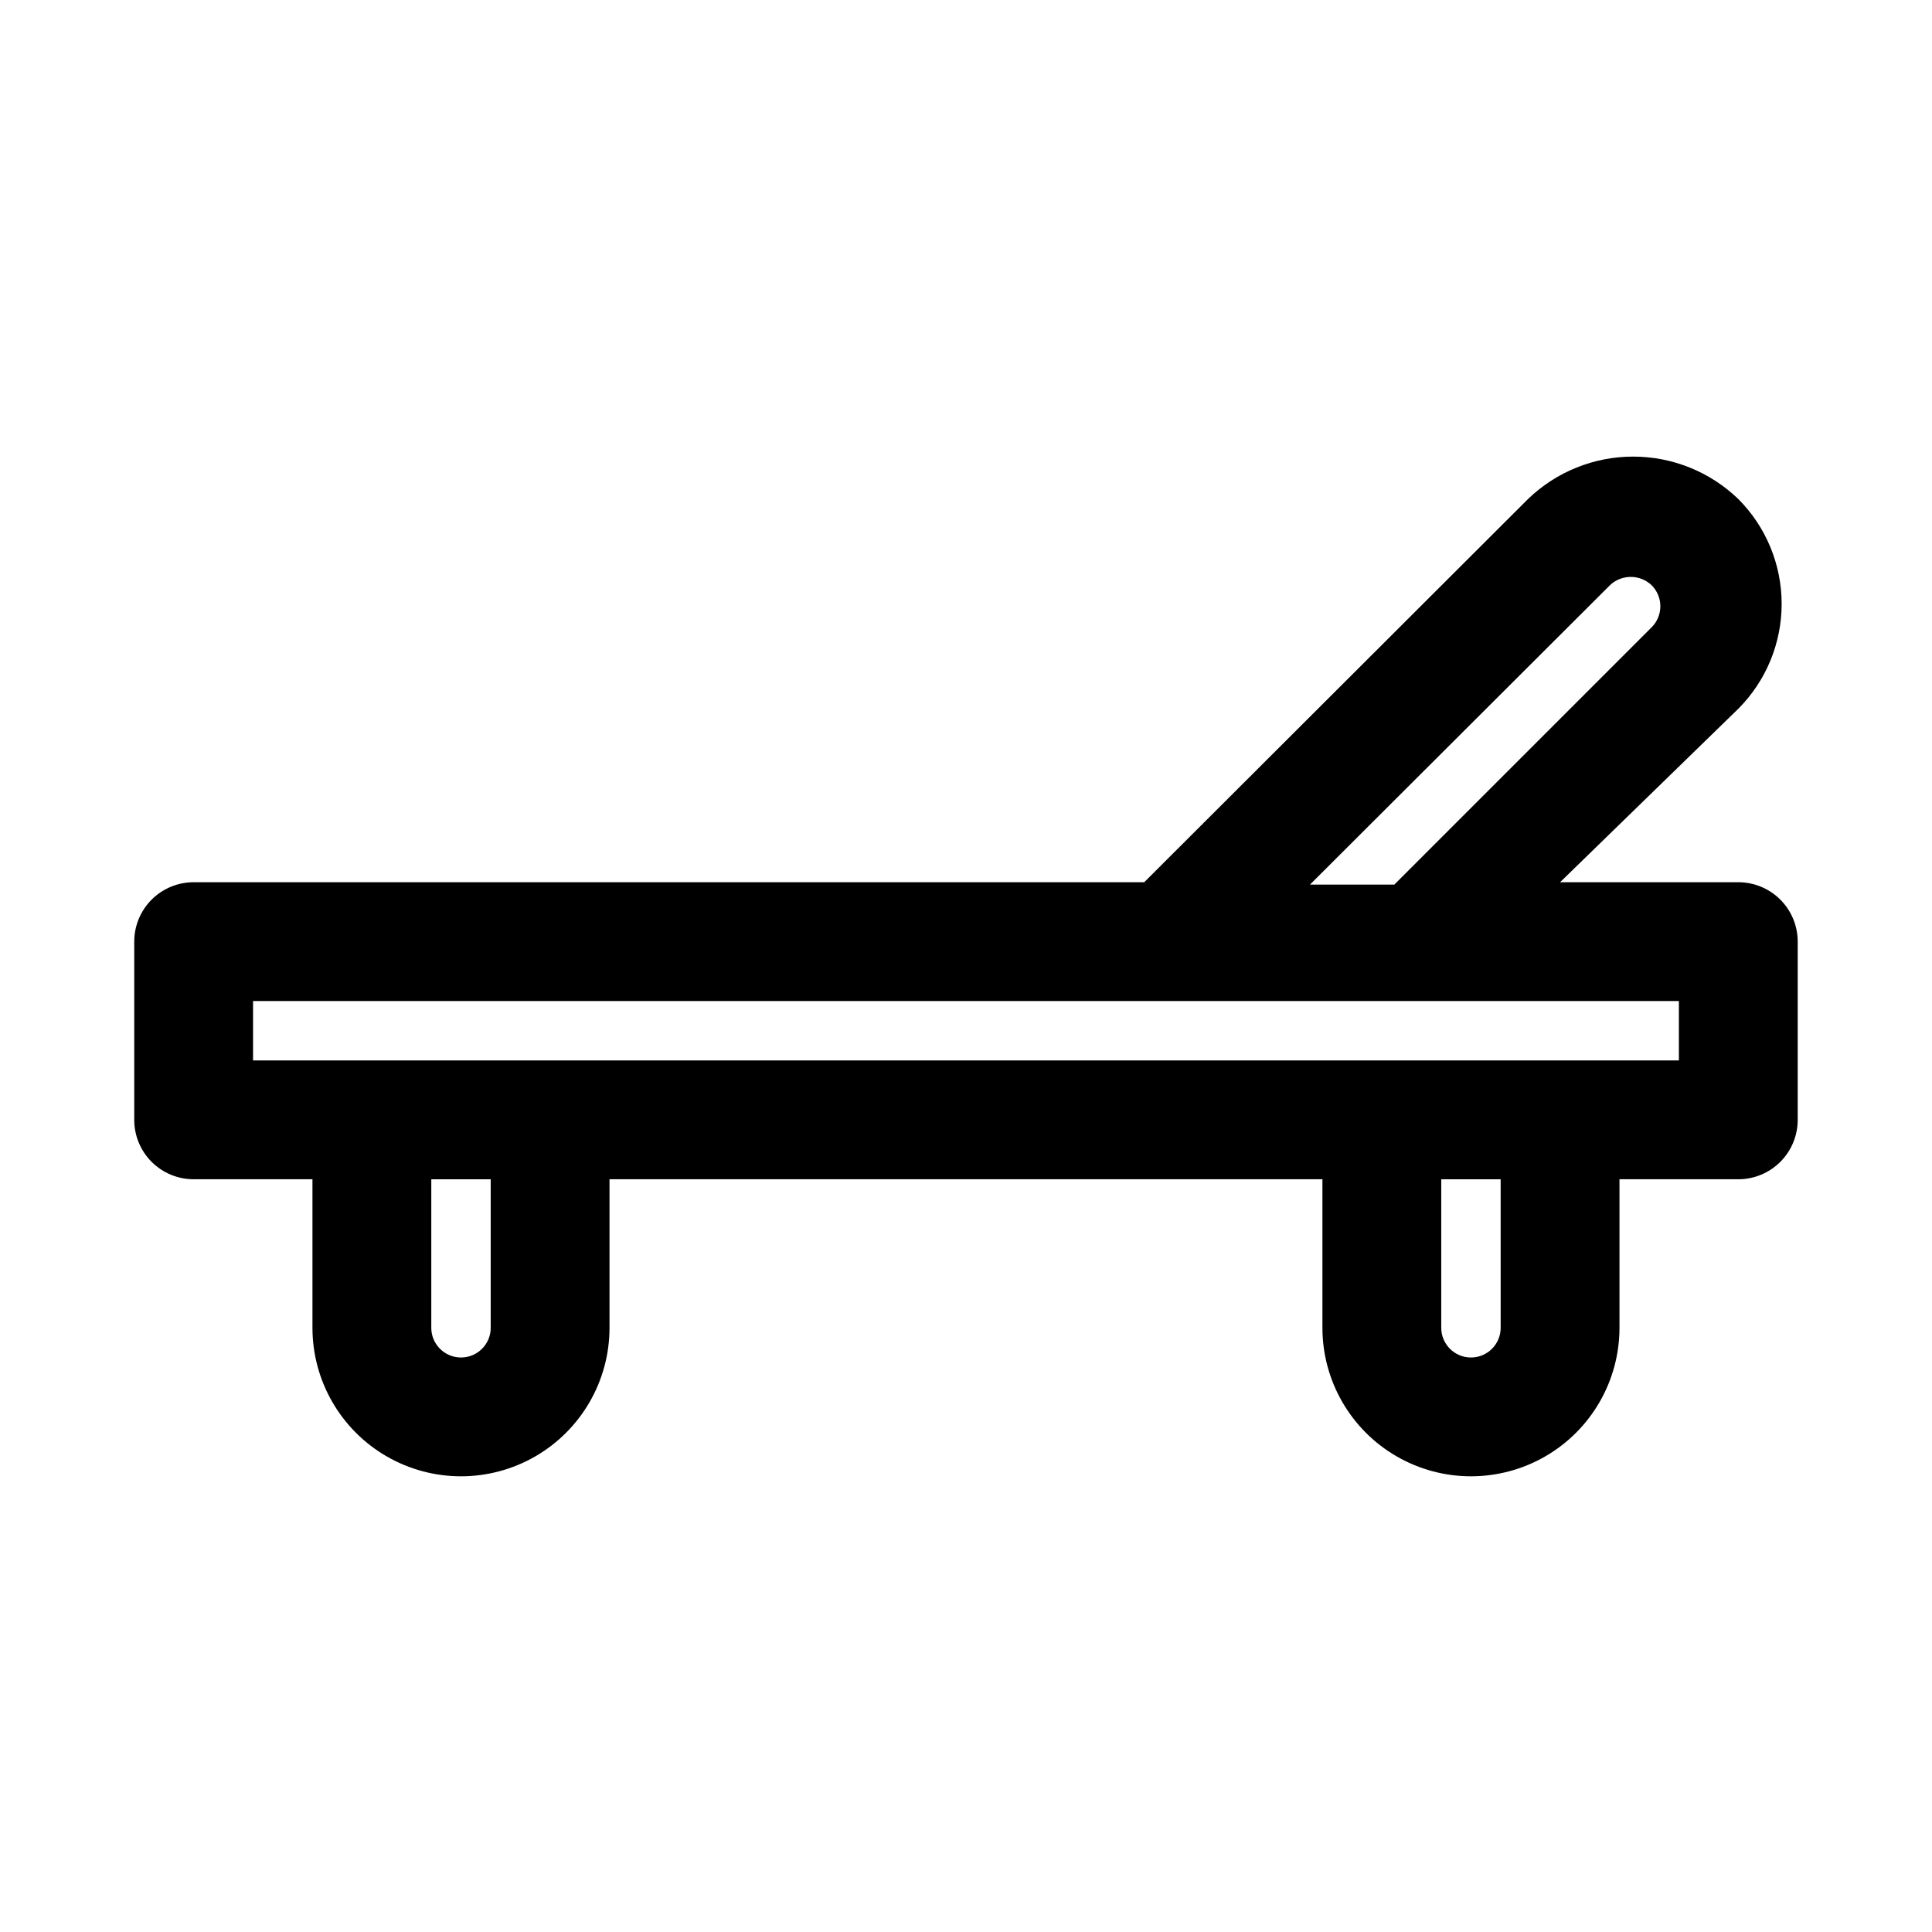
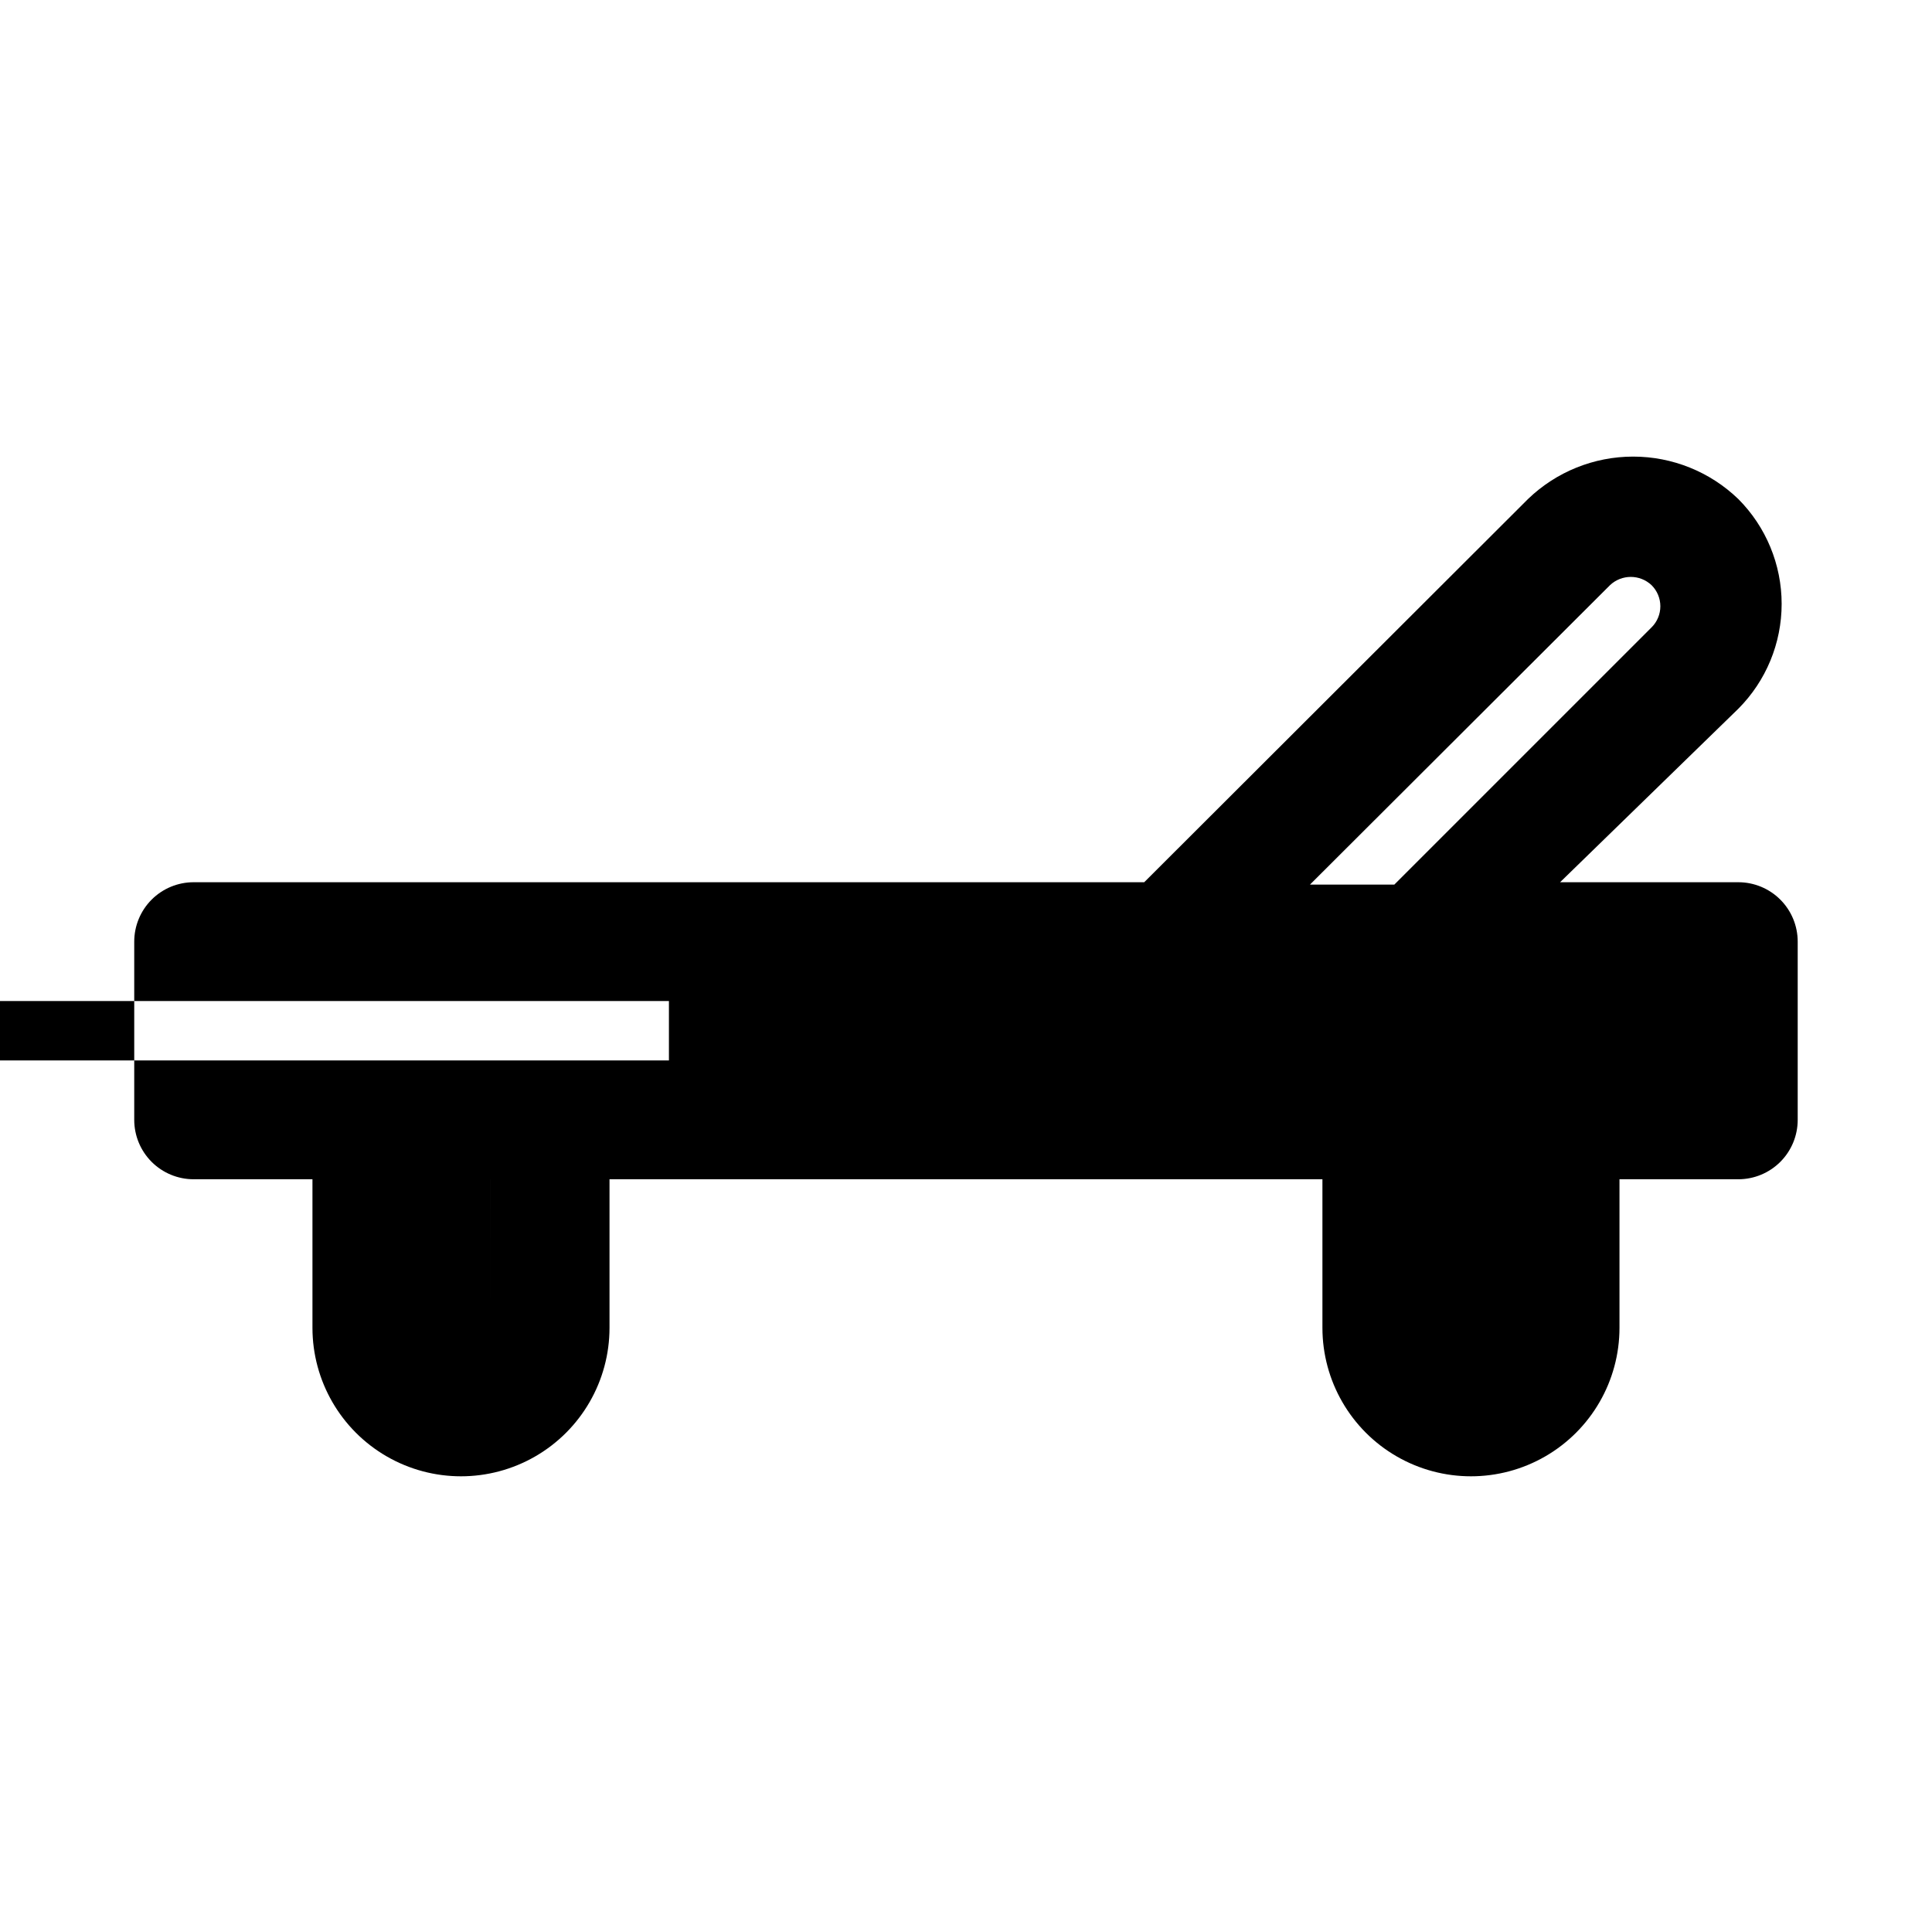
<svg xmlns="http://www.w3.org/2000/svg" fill="#000000" width="800px" height="800px" version="1.1" viewBox="144 144 512 512">
-   <path d="m604.67 377.8h-47.234l47.234-45.973c7.356-7.379 11.484-17.371 11.484-27.789 0-10.418-4.129-20.41-11.484-27.789-7.484-7.215-17.473-11.246-27.867-11.246-10.395 0-20.383 4.031-27.867 11.246l-101.71 101.55h-251.91c-4.176 0-8.18 1.656-11.133 4.609-2.949 2.953-4.609 6.957-4.609 11.133v47.234c0 4.176 1.66 8.18 4.609 11.133 2.953 2.949 6.957 4.609 11.133 4.609h31.488v39.359c0 14.062 7.504 27.059 19.68 34.086 12.18 7.031 27.184 7.031 39.363 0 12.176-7.027 19.68-20.023 19.68-34.086v-39.359h188.93v39.359c0 14.062 7.504 27.059 19.684 34.086 12.176 7.031 27.18 7.031 39.359 0 12.176-7.027 19.68-20.023 19.68-34.086v-39.359h31.488c4.176 0 8.18-1.66 11.133-4.609 2.953-2.953 4.609-6.957 4.609-11.133v-47.234c0-4.176-1.656-8.18-4.609-11.133-2.953-2.953-6.957-4.609-11.133-4.609zm-34.008-78.719v-0.004c3.094-2.918 7.926-2.918 11.02 0 1.492 1.48 2.328 3.492 2.328 5.59 0 2.098-0.836 4.113-2.328 5.59l-68.172 68.172h-22.355zm-296.62 196.8c0 4.348-3.523 7.871-7.871 7.871-4.348 0-7.875-3.523-7.875-7.871v-39.359h15.746zm267.65 0c0 4.348-3.523 7.871-7.871 7.871-4.348 0-7.875-3.523-7.875-7.871v-39.359h15.742zm47.23-70.848h-377.86v-15.742h377.86z" />
+   <path d="m604.67 377.8h-47.234l47.234-45.973c7.356-7.379 11.484-17.371 11.484-27.789 0-10.418-4.129-20.41-11.484-27.789-7.484-7.215-17.473-11.246-27.867-11.246-10.395 0-20.383 4.031-27.867 11.246l-101.71 101.55h-251.91c-4.176 0-8.18 1.656-11.133 4.609-2.949 2.953-4.609 6.957-4.609 11.133v47.234c0 4.176 1.66 8.18 4.609 11.133 2.953 2.949 6.957 4.609 11.133 4.609h31.488v39.359c0 14.062 7.504 27.059 19.68 34.086 12.18 7.031 27.184 7.031 39.363 0 12.176-7.027 19.68-20.023 19.68-34.086v-39.359h188.93v39.359c0 14.062 7.504 27.059 19.684 34.086 12.176 7.031 27.18 7.031 39.359 0 12.176-7.027 19.68-20.023 19.68-34.086v-39.359h31.488c4.176 0 8.18-1.66 11.133-4.609 2.953-2.953 4.609-6.957 4.609-11.133v-47.234c0-4.176-1.656-8.18-4.609-11.133-2.953-2.953-6.957-4.609-11.133-4.609zm-34.008-78.719v-0.004c3.094-2.918 7.926-2.918 11.02 0 1.492 1.48 2.328 3.492 2.328 5.59 0 2.098-0.836 4.113-2.328 5.59l-68.172 68.172h-22.355zm-296.62 196.8c0 4.348-3.523 7.871-7.871 7.871-4.348 0-7.875-3.523-7.875-7.871v-39.359h15.746zc0 4.348-3.523 7.871-7.871 7.871-4.348 0-7.875-3.523-7.875-7.871v-39.359h15.742zm47.23-70.848h-377.86v-15.742h377.86z" />
</svg>